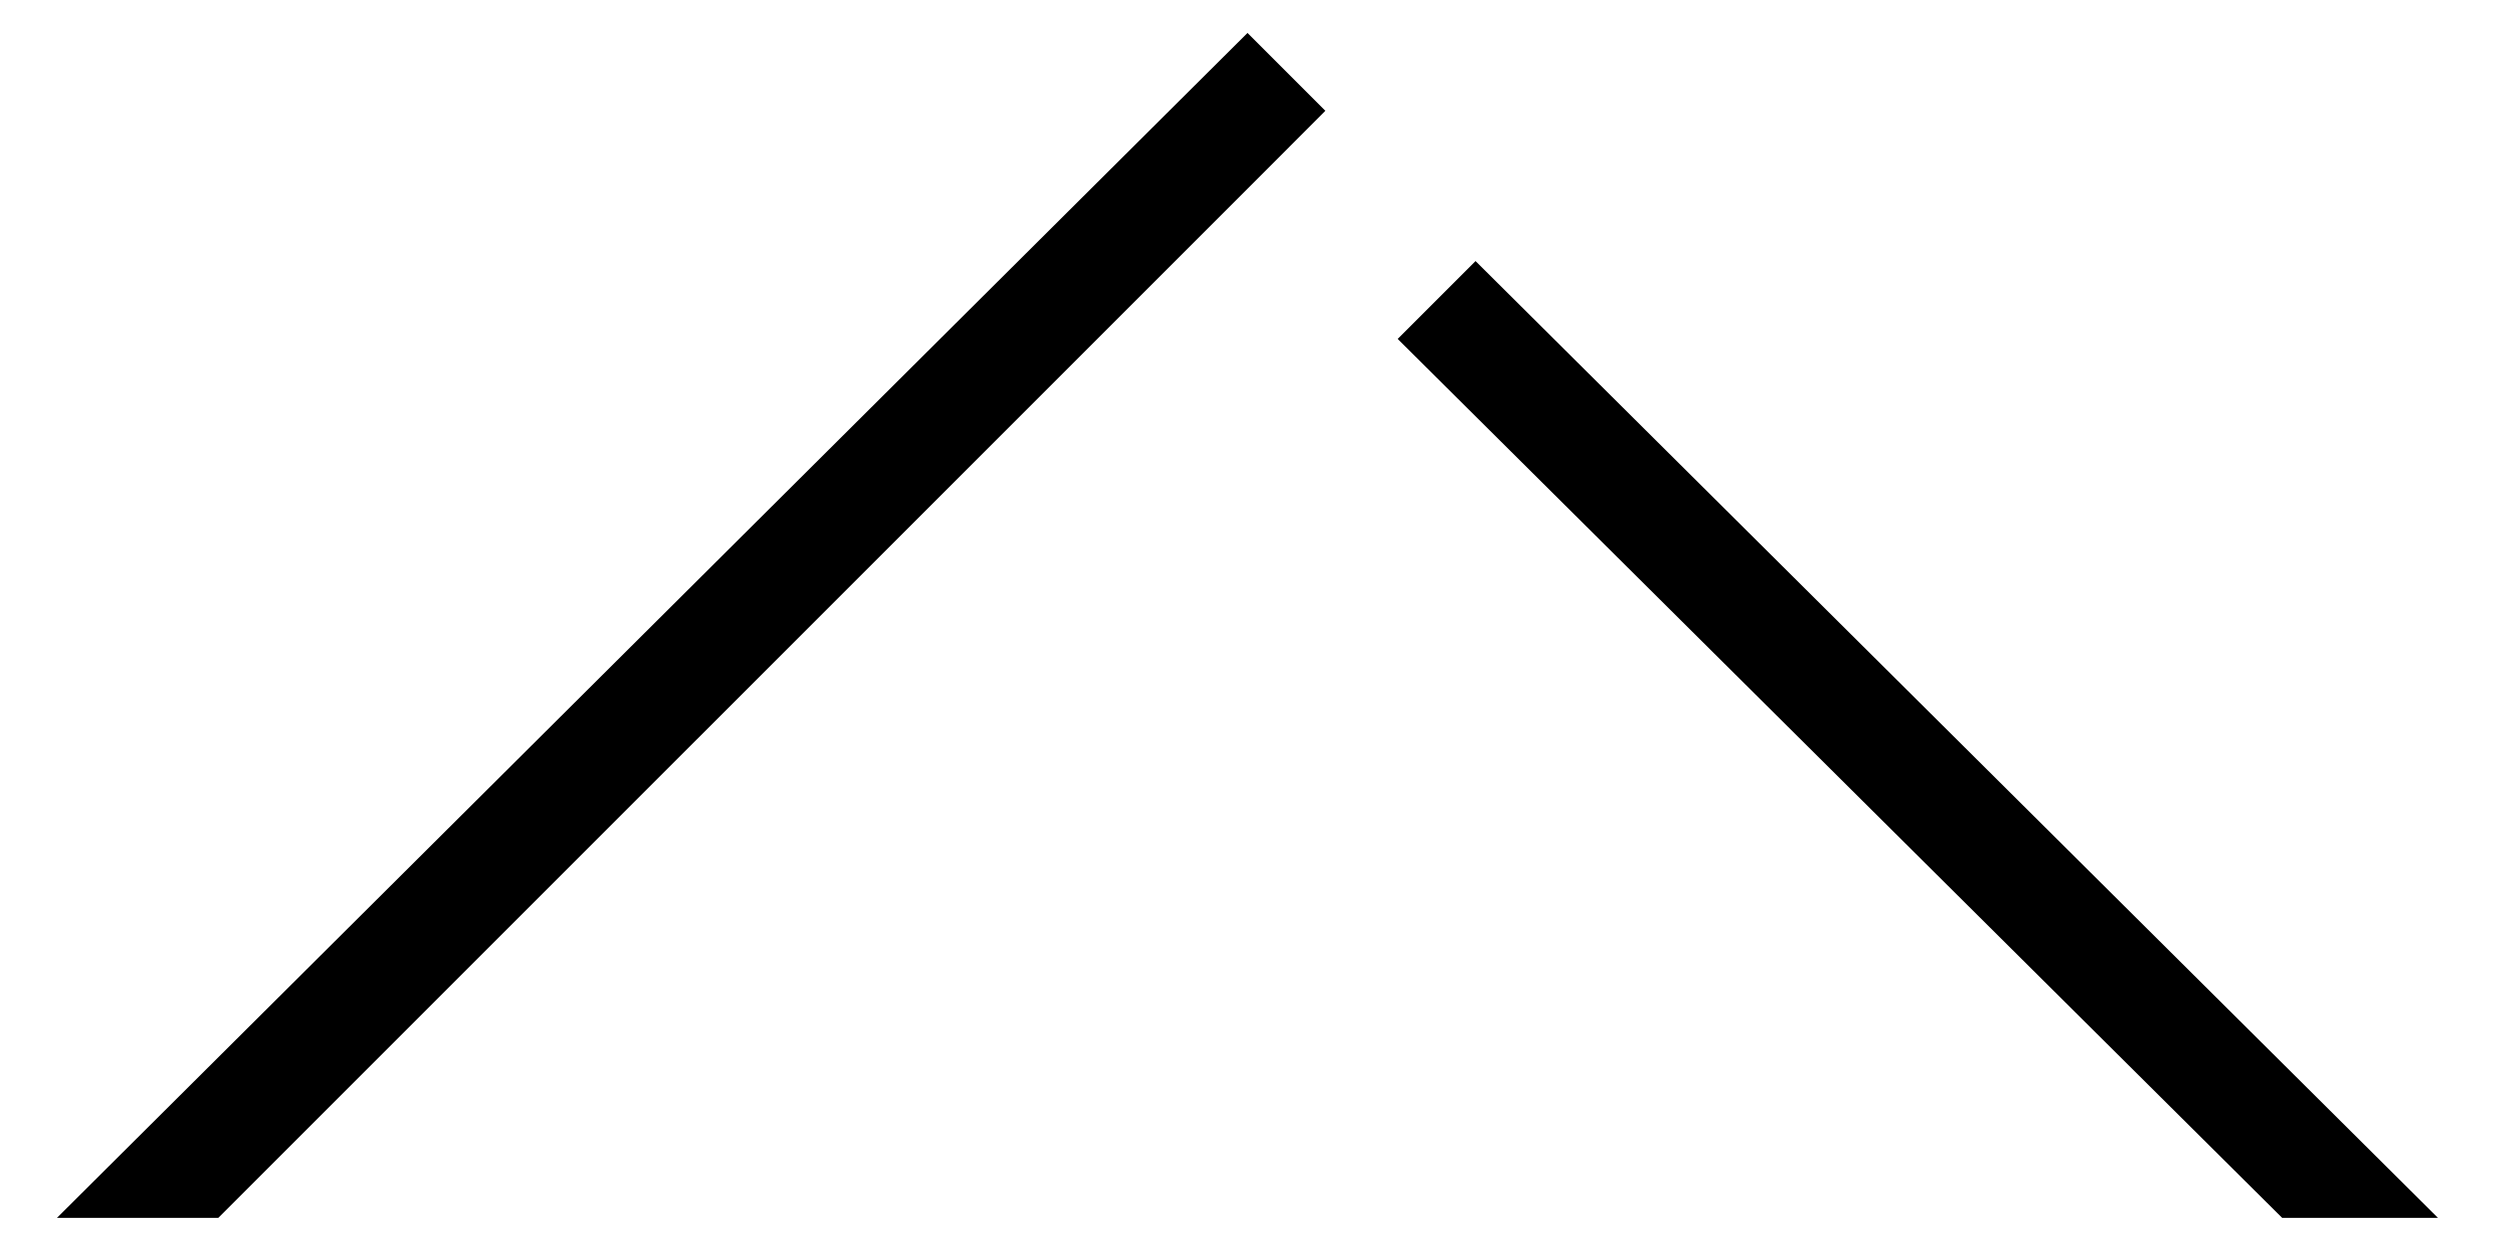
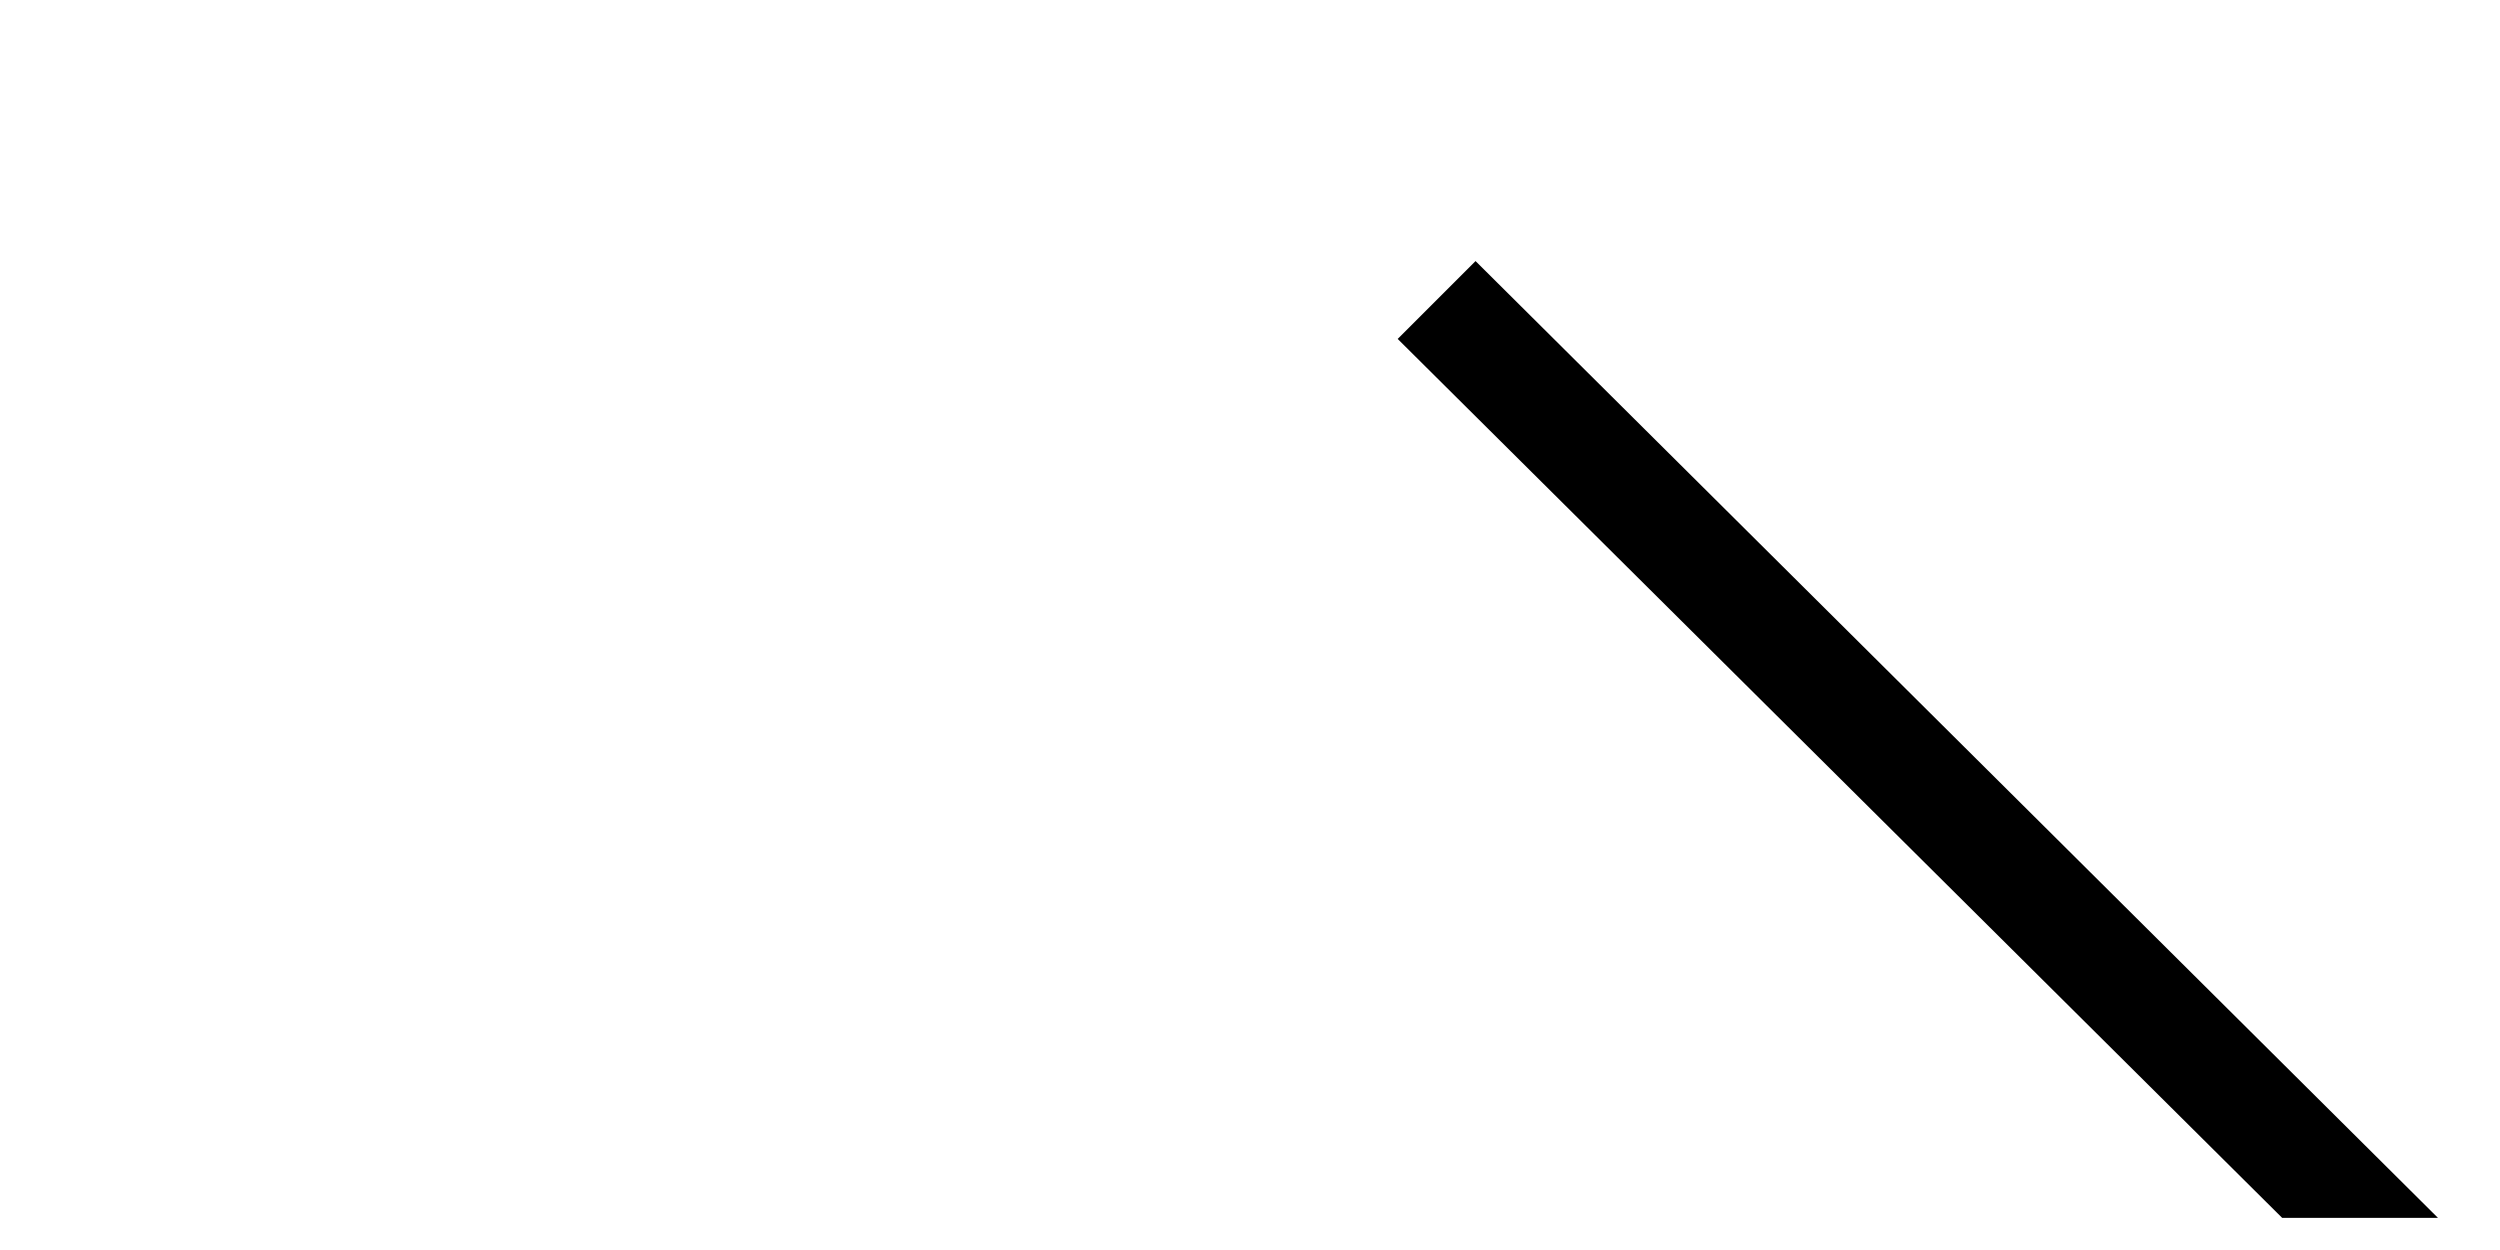
<svg xmlns="http://www.w3.org/2000/svg" width="28" height="14" viewBox="0 0 28 14" fill="none">
  <path fill-rule="evenodd" clip-rule="evenodd" d="M25.56 13.64L15.654 3.796L16.526 2.924L27.305 13.64H25.56Z" fill="black" />
-   <path fill-rule="evenodd" clip-rule="evenodd" d="M0.638 13.64L13.972 0.369L14.844 1.241L13.972 2.114L2.445 13.64H0.638Z" fill="black" />
  <path fill-rule="evenodd" clip-rule="evenodd" d="M13.598 2.488L14.844 1.242L13.598 2.488Z" fill="black" />
  <path fill-rule="evenodd" clip-rule="evenodd" d="M15.28 4.17L16.526 2.924L15.28 4.17Z" fill="black" />
</svg>